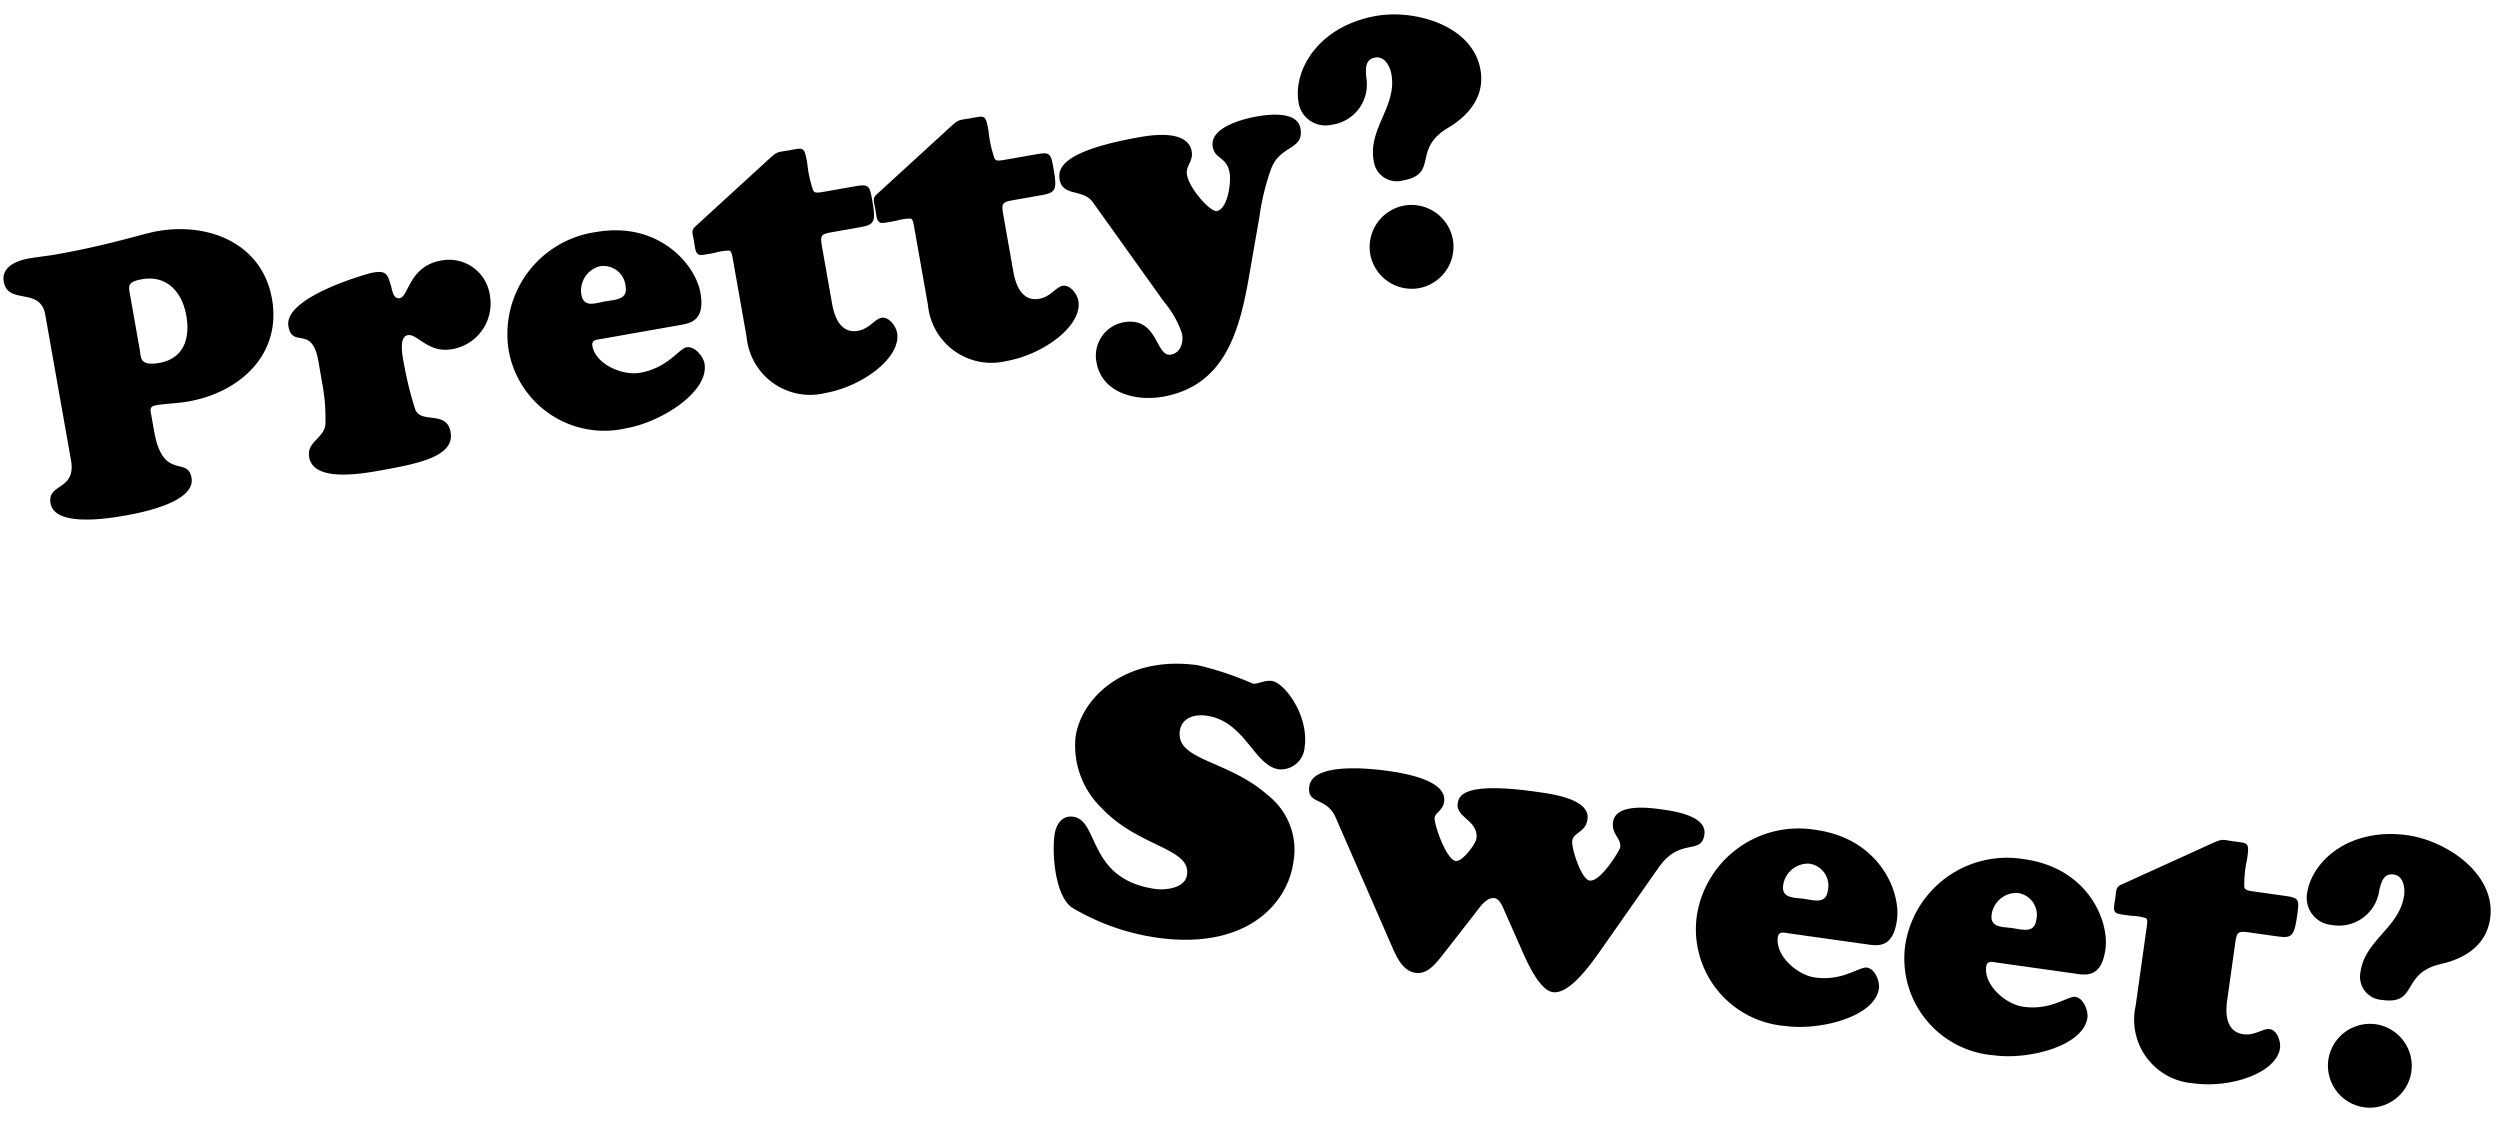
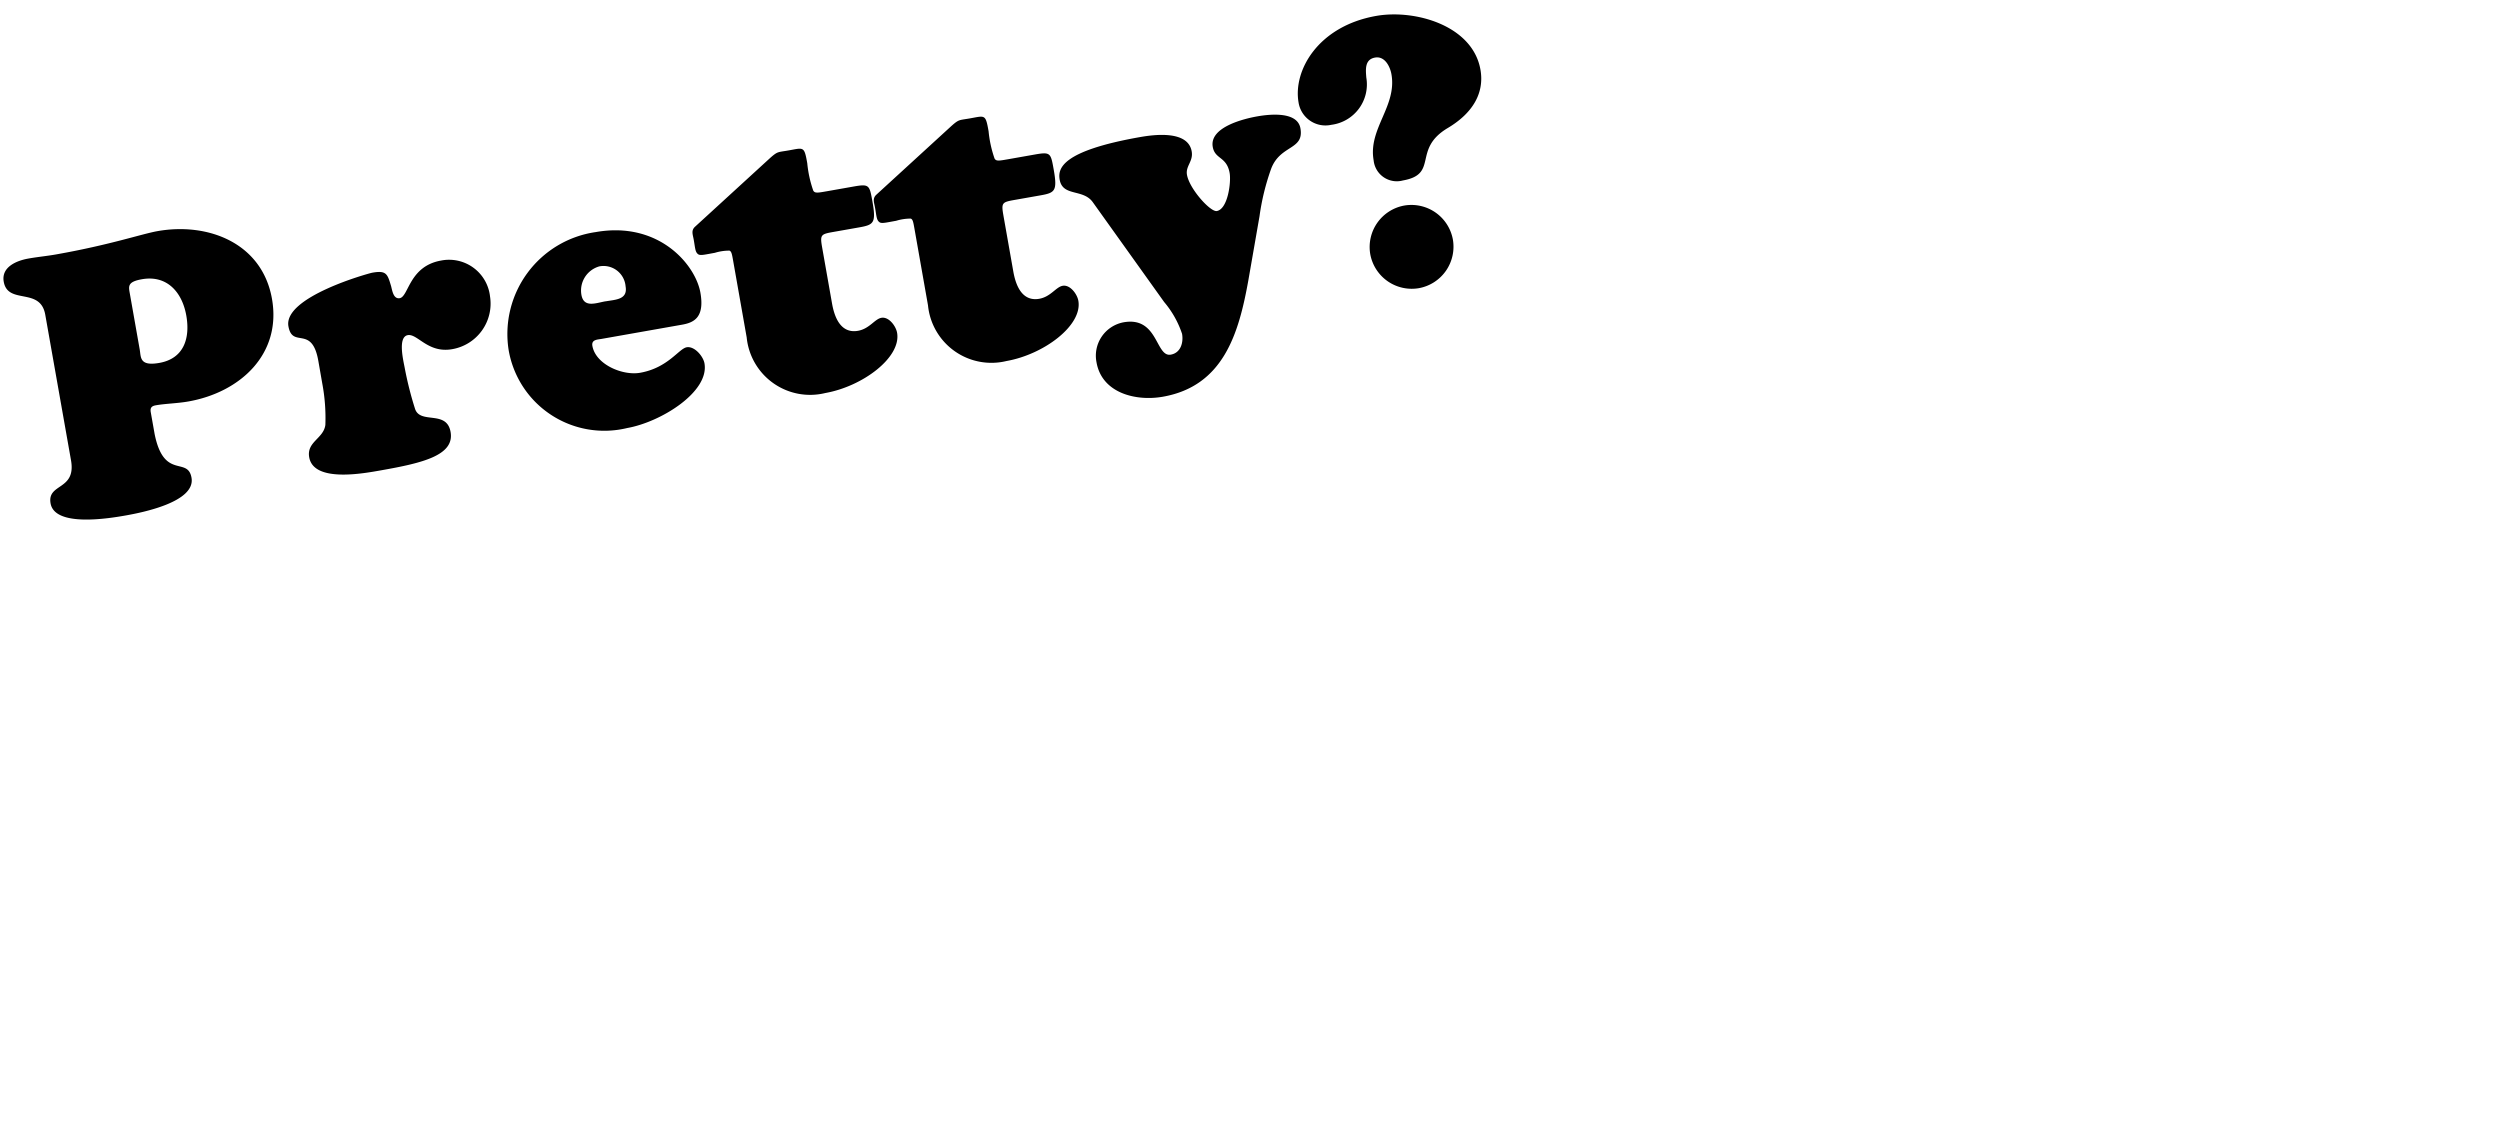
<svg xmlns="http://www.w3.org/2000/svg" width="172.019" height="77.135" viewBox="0 0 172.019 77.135">
  <g transform="translate(-671.272 -4160.518)">
    <path d="M-39.273-12.532c0,1.586-.676,2.886-2.392,2.886-1.4,0-1.17-.6-1.17-1.144v-3.9c0-.52-.026-.832.988-.832C-40.1-15.522-39.273-14.17-39.273-12.532Zm-9.542,8.424c0,2.132-1.9,1.248-1.9,2.678,0,1.69,3.848,1.716,4.94,1.716,1.17,0,4.914-.078,4.914-1.768,0-1.508-1.9-.156-1.976-3.406V-6.4c0-.286.1-.416.416-.416.7,0,1.482.13,2.262.13,3.614,0,6.89-2.08,6.89-5.954,0-3.9-3.406-5.954-6.942-5.954-1.092,0-3.38.364-7.15.364-.65,0-1.274-.052-1.924-.052-.806,0-1.95.234-1.95,1.274,0,1.638,2.418.78,2.418,2.73Zm17.94-2.21a12.862,12.862,0,0,1-.286,2.86c-.286.91-1.482.91-1.482,2,0,1.794,3.536,1.742,4.732,1.742,2.86,0,5.148-.13,5.148-1.768,0-1.56-1.976-.858-2.132-2a23.869,23.869,0,0,1-.208-2.86c0-.468-.13-2.21.6-2.21.676,0,1.144,1.482,2.834,1.482a3.18,3.18,0,0,0,3.2-3.12,2.834,2.834,0,0,0-2.886-3.016c-2.236,0-2.626,2.054-3.25,2.054-.442,0-.416-.6-.442-.91-.1-.884-.13-1.144-1.118-1.144-.234,0-6.318.572-6.318,2.626,0,1.586,1.612.156,1.612,2.7Zm25.09.338c.832,0,1.612-.234,1.612-1.95,0-1.95-1.95-5.356-6.37-5.356A7.084,7.084,0,0,0-17.849-6.37a6.677,6.677,0,0,0,7.1,6.734c2.34,0,6.006-1.456,6.006-3.458,0-.494-.468-1.3-1.014-1.3s-1.508,1.17-3.458,1.17c-1.222,0-2.912-1.092-2.912-2.392,0-.442.416-.364.7-.364Zm-4.914-2.5c-.676,0-1.56.208-1.56-.728A1.725,1.725,0,0,1-10.7-10.92,1.524,1.524,0,0,1-9.165-9.256C-9.165-8.32-10-8.476-10.7-8.476ZM4.615-9.49c0-.936.052-.962.962-.962H7.371c1.014,0,1.2-.1,1.2-1.586,0-1.17,0-1.248-1.118-1.248H5.629c-.676,0-.858,0-.936-.208a7.977,7.977,0,0,1-.078-1.924c0-1.2-.052-1.092-1.092-1.092-.78,0-.754-.078-1.352.286l-5.928,3.77c-.312.208-.234.494-.234.858,0,.6-.052.858.13,1.04.13.13.468.1,1.144.1a3.381,3.381,0,0,1,1.014.026c.13.078.13.26.13.728v5.356A4.384,4.384,0,0,0,3.081.364c2.626,0,5.59-1.508,5.59-3.224,0-.468-.364-1.2-.884-1.2-.468,0-.936.6-1.742.6-.7,0-1.43-.416-1.43-2.158Zm12.662,0c0-.936.052-.962.962-.962h1.794c1.014,0,1.2-.1,1.2-1.586,0-1.17,0-1.248-1.118-1.248h-1.82c-.676,0-.858,0-.936-.208a7.977,7.977,0,0,1-.078-1.924c0-1.2-.052-1.092-1.092-1.092-.78,0-.754-.078-1.352.286l-5.928,3.77c-.312.208-.234.494-.234.858,0,.6-.052.858.13,1.04.13.13.468.1,1.144.1a3.381,3.381,0,0,1,1.014.026c.13.078.13.26.13.728v5.356A4.384,4.384,0,0,0,15.743.364c2.626,0,5.59-1.508,5.59-3.224,0-.468-.364-1.2-.884-1.2-.468,0-.936.6-1.742.6-.7,0-1.43-.416-1.43-2.158ZM34.619-6.422A16.174,16.174,0,0,1,35.971-9.49c.91-1.534,2.47-.858,2.47-2.392,0-1.2-1.924-1.326-2.782-1.326-.936,0-3.38.156-3.38,1.534,0,.884.832.806.832,1.976,0,.624-.546,2.418-1.326,2.418-.442,0-1.586-1.82-1.586-2.808,0-.624.6-.832.6-1.534,0-1.482-2.34-1.586-3.328-1.586-5.486,0-5.954,1.144-5.954,1.924,0,1.2,1.482.884,1.976,1.924l3.64,7.618A6.608,6.608,0,0,1,27.963.624c0,.6-.312,1.274-1.014,1.274-1.066,0-.39-2.756-2.808-2.756a2.336,2.336,0,0,0-2.314,2.392c0,2.158,2.21,3.12,4.082,3.12,4.238,0,5.9-3.38,7.176-6.838Zm8.892-8.112c.052-.546.1-1.248.832-1.248.676,0,.91.78.91,1.326,0,2.236-2.236,3.406-2.236,5.616a1.6,1.6,0,0,0,1.742,1.716c2.522,0,.988-2,3.666-3.016,1.924-.728,2.912-1.976,2.912-3.562,0-3.094-3.718-4.888-6.422-4.888-4.056,0-6.292,2.7-6.292,4.94a1.872,1.872,0,0,0,1.95,1.9A2.8,2.8,0,0,0,43.511-14.534ZM47.437-2.522a2.9,2.9,0,0,0-2.886-2.886,2.9,2.9,0,0,0-2.886,2.886A2.9,2.9,0,0,0,44.551.364,2.9,2.9,0,0,0,47.437-2.522Z" transform="matrix(0.985, -0.174, 0.174, 0.985, 724.955, 4187.74)" />
-     <path d="M-50.3-7.93c2.886,2.314,6.448,1.846,6.448,3.718,0,.988-1.43,1.274-2,1.274-4.784,0-4.472-4.134-6.318-4.134-.78,0-1.092.7-1.092,1.4,0,1.326.6,4.082,1.846,4.784A15.78,15.78,0,0,0-45.279.364c6.058,0,8.554-3.432,8.554-6.474a4.782,4.782,0,0,0-2.418-4.316c-3.016-2-6.578-1.456-6.578-3.51,0-.936.858-1.3,1.664-1.3,2.7,0,3.718,2.964,5.46,2.964a1.643,1.643,0,0,0,1.534-1.768c0-2.184-1.976-4.186-2.86-4.186-.546,0-.91.364-1.274.364a21.662,21.662,0,0,0-3.926-.728c-5.044,0-7.644,3.354-7.644,6.058A5.969,5.969,0,0,0-50.3-7.93Zm29.8,5.356c.468.754,1.69,2.86,2.7,2.86,1.144,0,2.288-2.236,2.73-3.068l3.328-6.526c1.17-2.184,2.756-1.144,2.756-2.6,0-1.3-2.288-1.3-3.172-1.3-.858,0-3.172.026-3.172,1.326,0,.858.728,1.014.728,1.664,0,.182-.988,2.548-1.768,2.548-.572,0-1.56-2.028-1.56-2.548,0-.6.832-.676.832-1.612,0-1.43-2.782-1.378-3.77-1.378-5.1,0-5.226,1.04-5.226,1.56,0,.962,1.612.962,1.612,2.21,0,.364-.728,1.716-1.2,1.716-.65,0-1.846-2.314-1.846-2.756,0-.338.494-.572.494-1.17,0-1.534-3.146-1.56-4.16-1.56-1.2,0-5.174.13-5.174,1.794,0,1.326,1.274.52,2.106,1.9l4.94,8.034C-28.873-.754-28.3.286-27.339.286c.806,0,1.248-.78,1.612-1.378l1.9-3.3c.234-.416.6-1.17,1.144-1.17.39,0,.676.572.858.858ZM3.341-5.98c.832,0,1.612-.234,1.612-1.95,0-1.95-1.95-5.356-6.37-5.356A7.084,7.084,0,0,0-8.723-6.37,6.677,6.677,0,0,0-1.625.364c2.34,0,6.006-1.456,6.006-3.458,0-.494-.468-1.3-1.014-1.3S1.859-3.224-.091-3.224C-1.313-3.224-3-4.316-3-5.616c0-.442.416-.364.7-.364Zm-4.914-2.5c-.676,0-1.56.208-1.56-.728a1.725,1.725,0,0,1,1.56-1.716A1.524,1.524,0,0,1-.039-9.256C-.039-8.32-.871-8.476-1.573-8.476Zm19.4,2.5c.832,0,1.612-.234,1.612-1.95,0-1.95-1.95-5.356-6.37-5.356A7.084,7.084,0,0,0,5.759-6.37a6.677,6.677,0,0,0,7.1,6.734c2.34,0,6.006-1.456,6.006-3.458,0-.494-.468-1.3-1.014-1.3s-1.508,1.17-3.458,1.17c-1.222,0-2.912-1.092-2.912-2.392,0-.442.416-.364.7-.364Zm-4.914-2.5c-.676,0-1.56.208-1.56-.728a1.725,1.725,0,0,1,1.56-1.716,1.524,1.524,0,0,1,1.534,1.664C14.443-8.32,13.611-8.476,12.909-8.476ZM28.223-9.49c0-.936.052-.962.962-.962h1.794c1.014,0,1.2-.1,1.2-1.586,0-1.17,0-1.248-1.118-1.248h-1.82c-.676,0-.858,0-.936-.208a7.977,7.977,0,0,1-.078-1.924c0-1.2-.052-1.092-1.092-1.092-.78,0-.754-.078-1.352.286l-5.928,3.77c-.312.208-.234.494-.234.858,0,.6-.052.858.13,1.04.13.13.468.1,1.144.1a3.381,3.381,0,0,1,1.014.026c.13.078.13.26.13.728v5.356A4.384,4.384,0,0,0,26.689.364c2.626,0,5.59-1.508,5.59-3.224,0-.468-.364-1.2-.884-1.2-.468,0-.936.6-1.742.6-.7,0-1.43-.416-1.43-2.158Zm9.308-5.044c.052-.546.1-1.248.832-1.248.676,0,.91.78.91,1.326,0,2.236-2.236,3.406-2.236,5.616a1.6,1.6,0,0,0,1.742,1.716c2.522,0,.988-2,3.666-3.016,1.924-.728,2.912-1.976,2.912-3.562,0-3.094-3.718-4.888-6.422-4.888-4.056,0-6.292,2.7-6.292,4.94a1.872,1.872,0,0,0,1.95,1.9A2.8,2.8,0,0,0,37.531-14.534ZM41.457-2.522a2.9,2.9,0,0,0-2.886-2.886,2.9,2.9,0,0,0-2.886,2.886A2.9,2.9,0,0,0,38.571.364,2.9,2.9,0,0,0,41.457-2.522Z" transform="translate(795.789 4230.98) rotate(8)" />
  </g>
</svg>